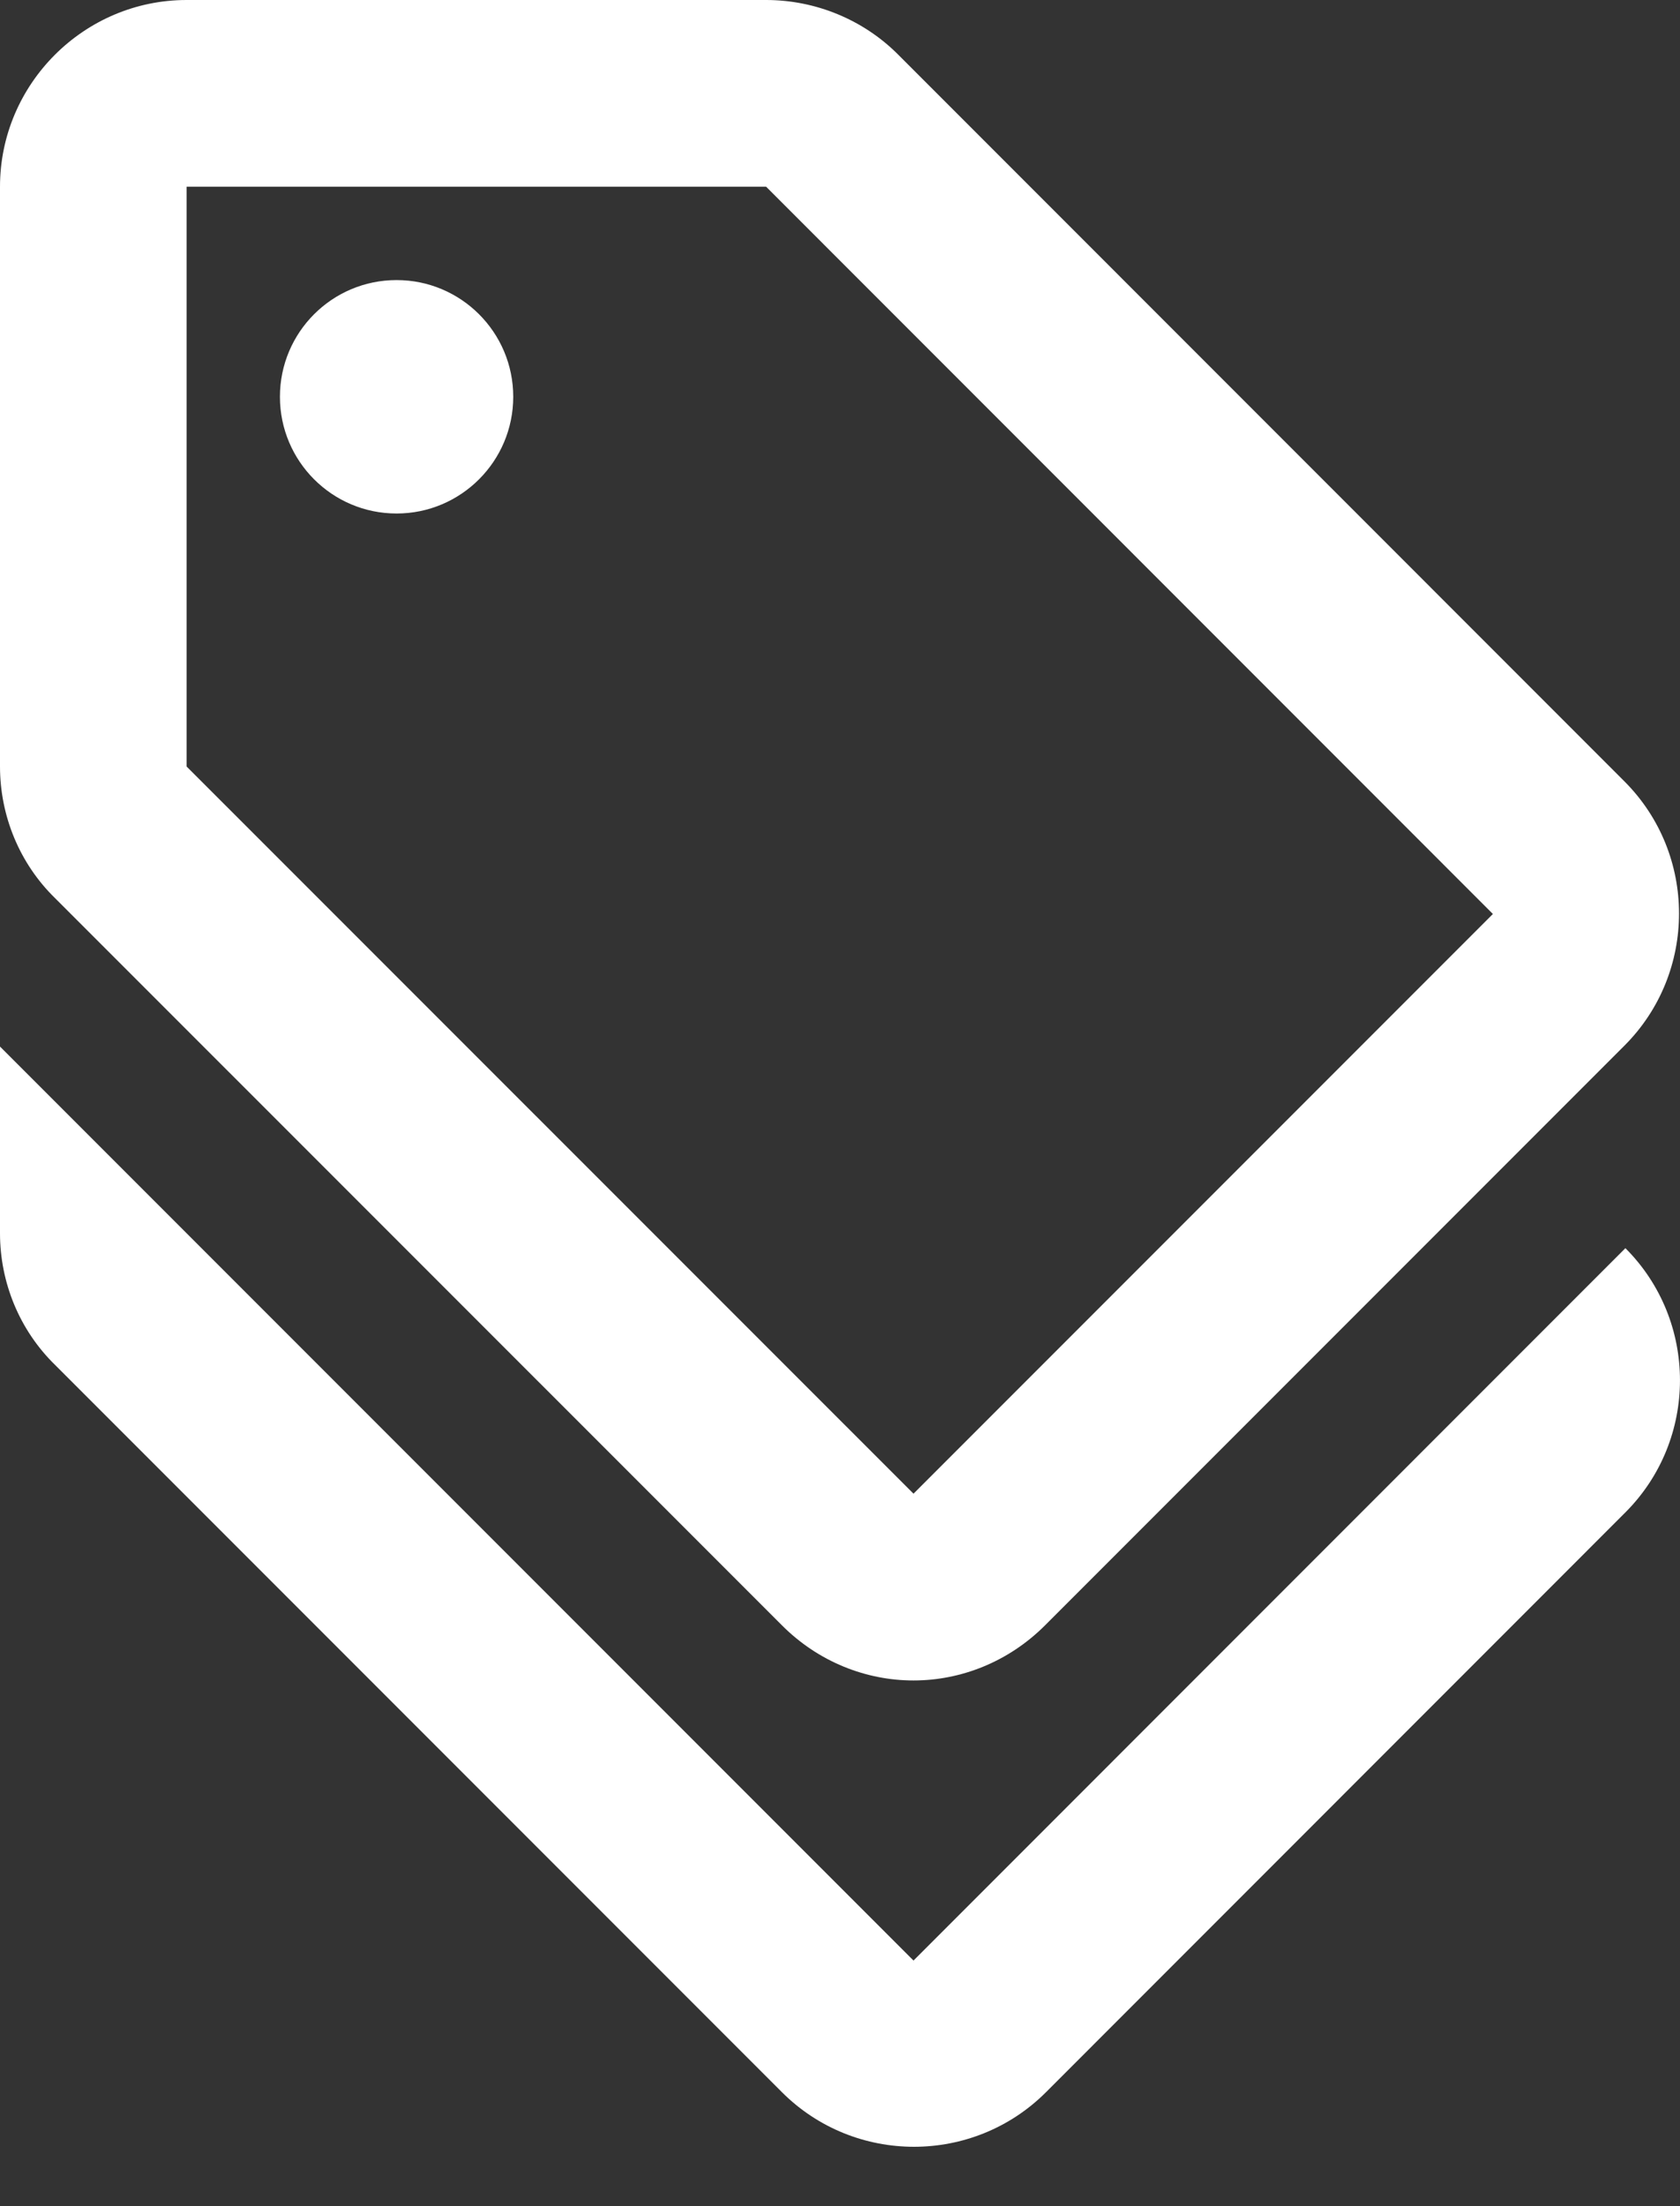
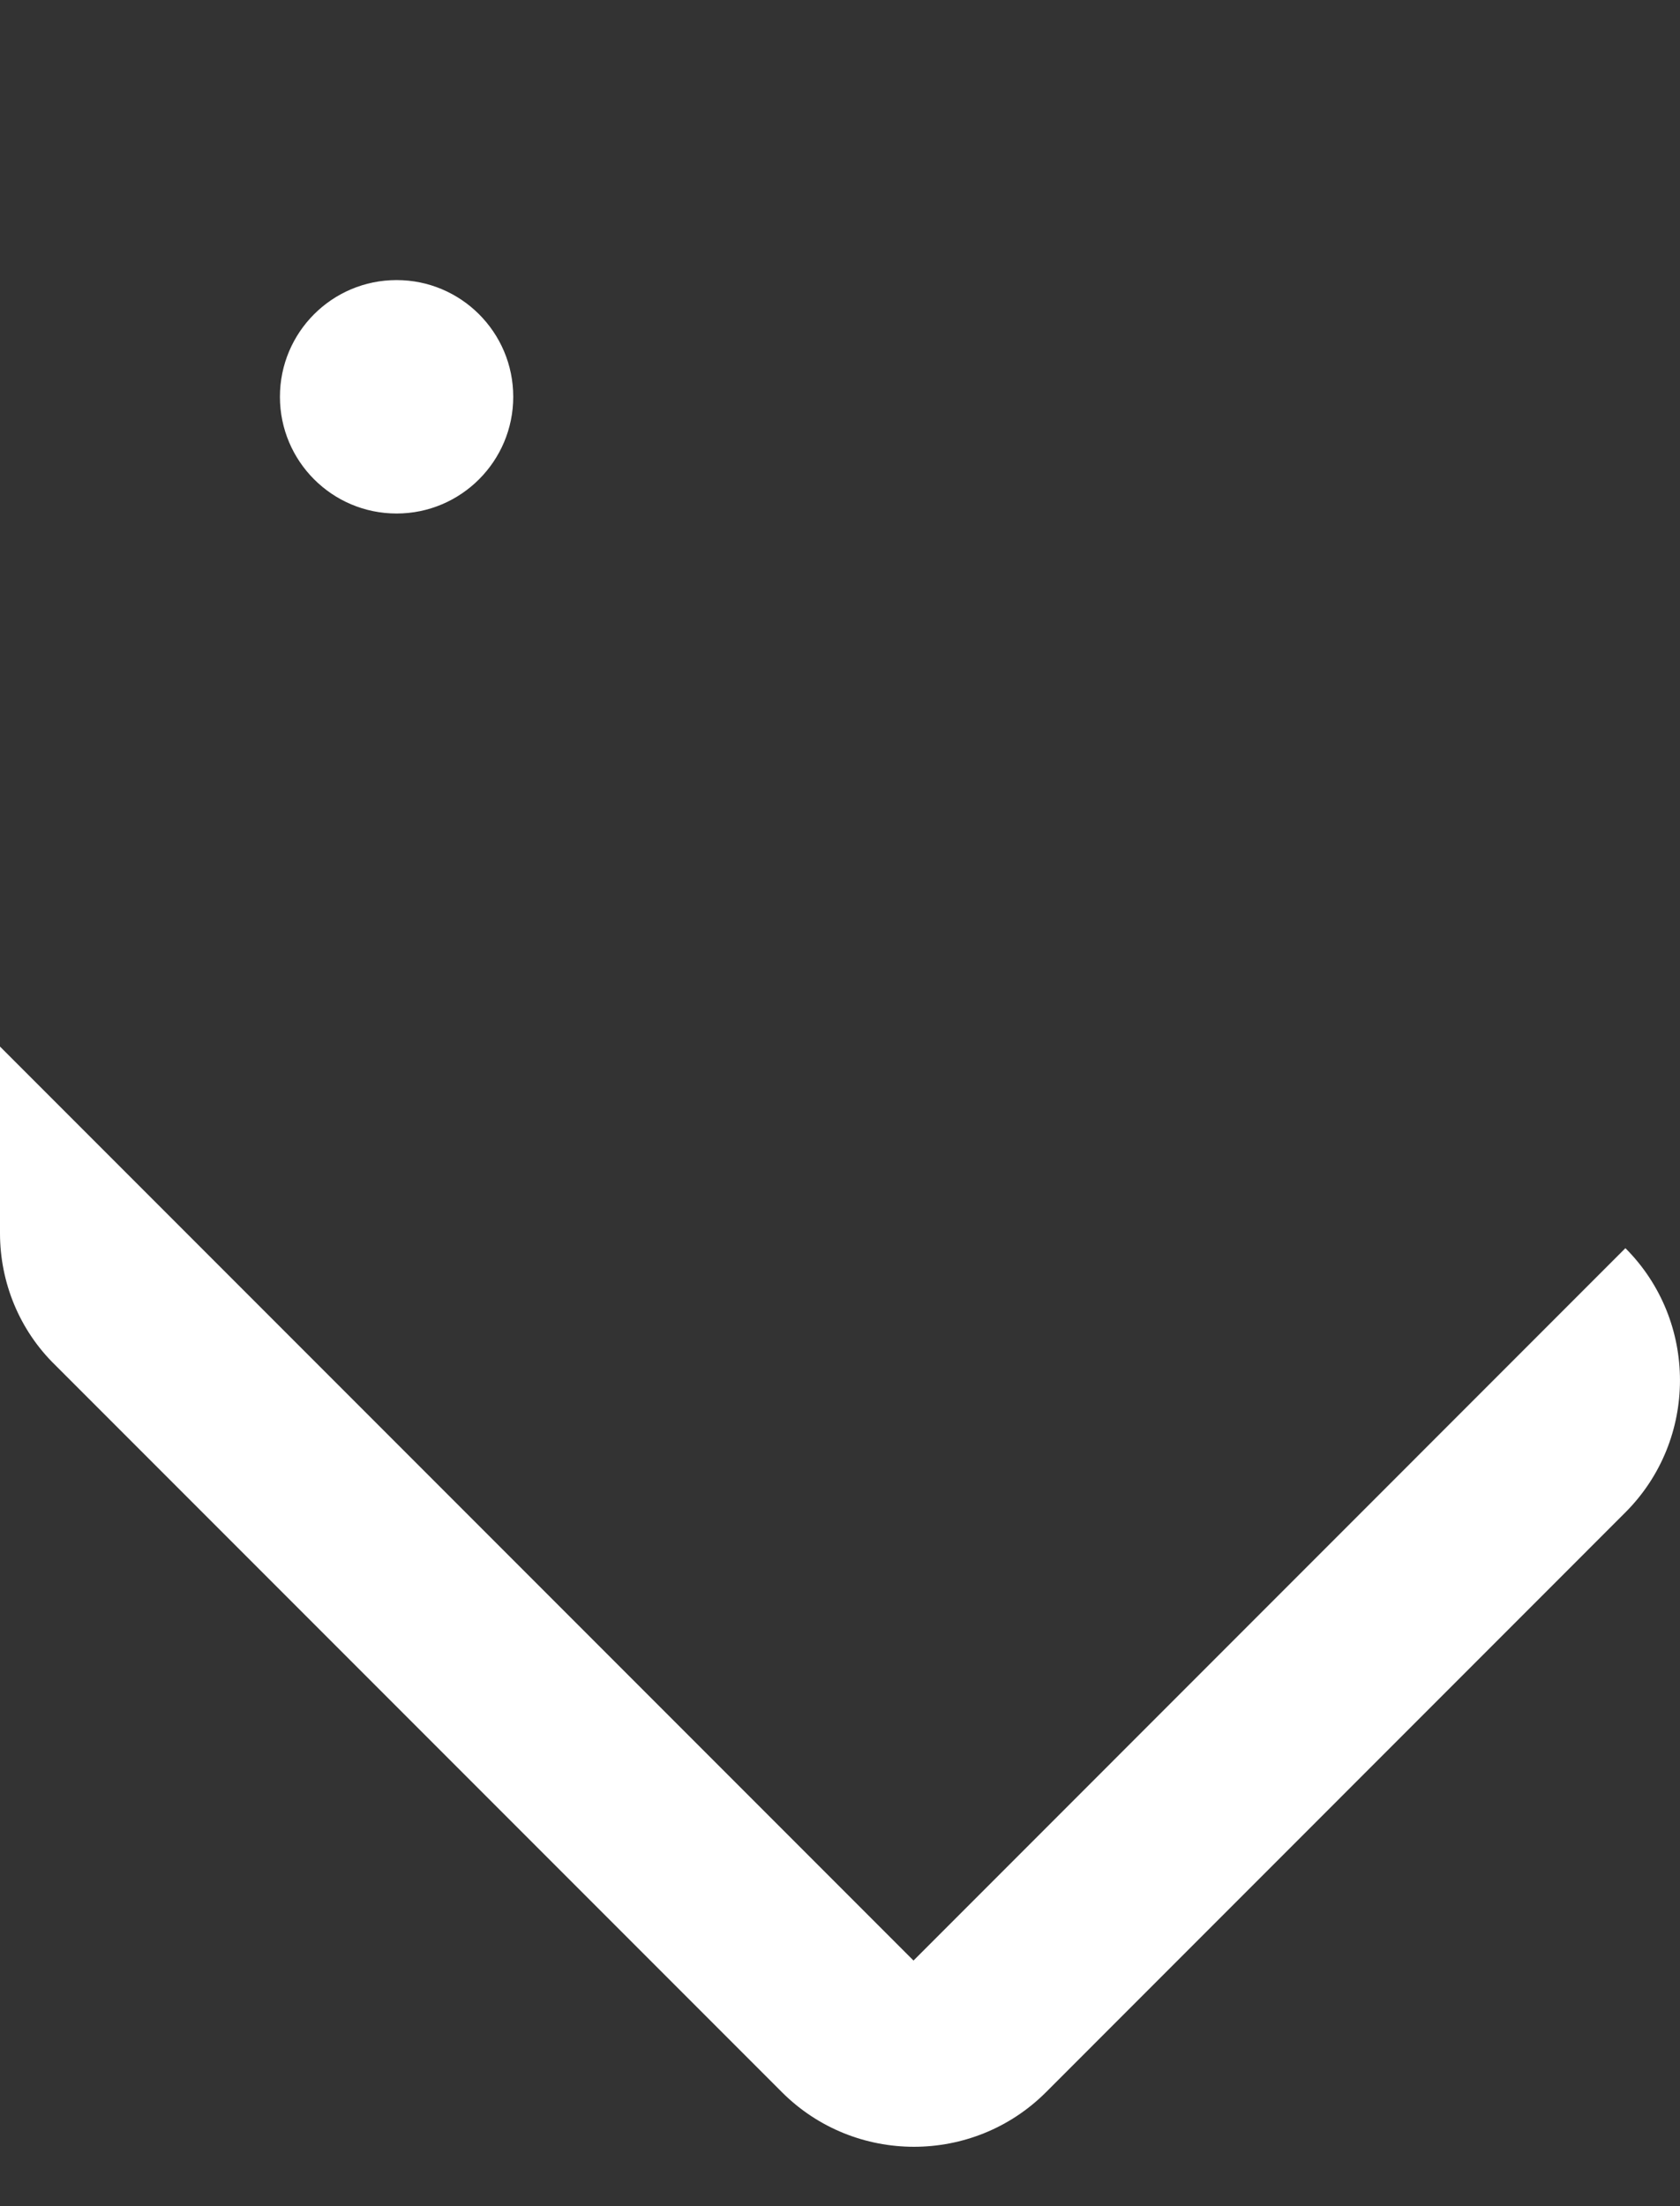
<svg xmlns="http://www.w3.org/2000/svg" width="16" height="21" viewBox="0 0 16 21" fill="none">
  <rect x="0" y="0" width="16" height="21" fill="#333333" stroke="none" />
  <path d="M8.7 18.662L0 9.962V11.739C0 12.21 0.187 12.663 0.524 12.992L7.447 19.915C8.14 20.608 9.269 20.608 9.962 19.915L15.48 14.396C16.173 13.703 16.173 12.574 15.48 11.881L8.7 18.662Z" fill="white" />
-   <path d="M7.447 15.471C7.793 15.818 8.247 15.996 8.7 15.996C9.153 15.996 9.606 15.818 9.953 15.471L15.471 9.953C16.164 9.26 16.164 8.131 15.471 7.438L8.549 0.515C8.22 0.187 7.767 0 7.296 0H1.777C0.8 0 0 0.8 0 1.777V7.296C0 7.767 0.187 8.22 0.524 8.549L7.447 15.471ZM1.777 1.777H7.296L14.218 8.7L8.7 14.218L1.777 7.296V1.777Z" fill="white" />
  <path d="M3.777 4.888C4.39 4.888 4.888 4.39 4.888 3.777C4.888 3.163 4.39 2.666 3.777 2.666C3.163 2.666 2.666 3.163 2.666 3.777C2.666 4.39 3.163 4.888 3.777 4.888Z" fill="white" />
</svg>